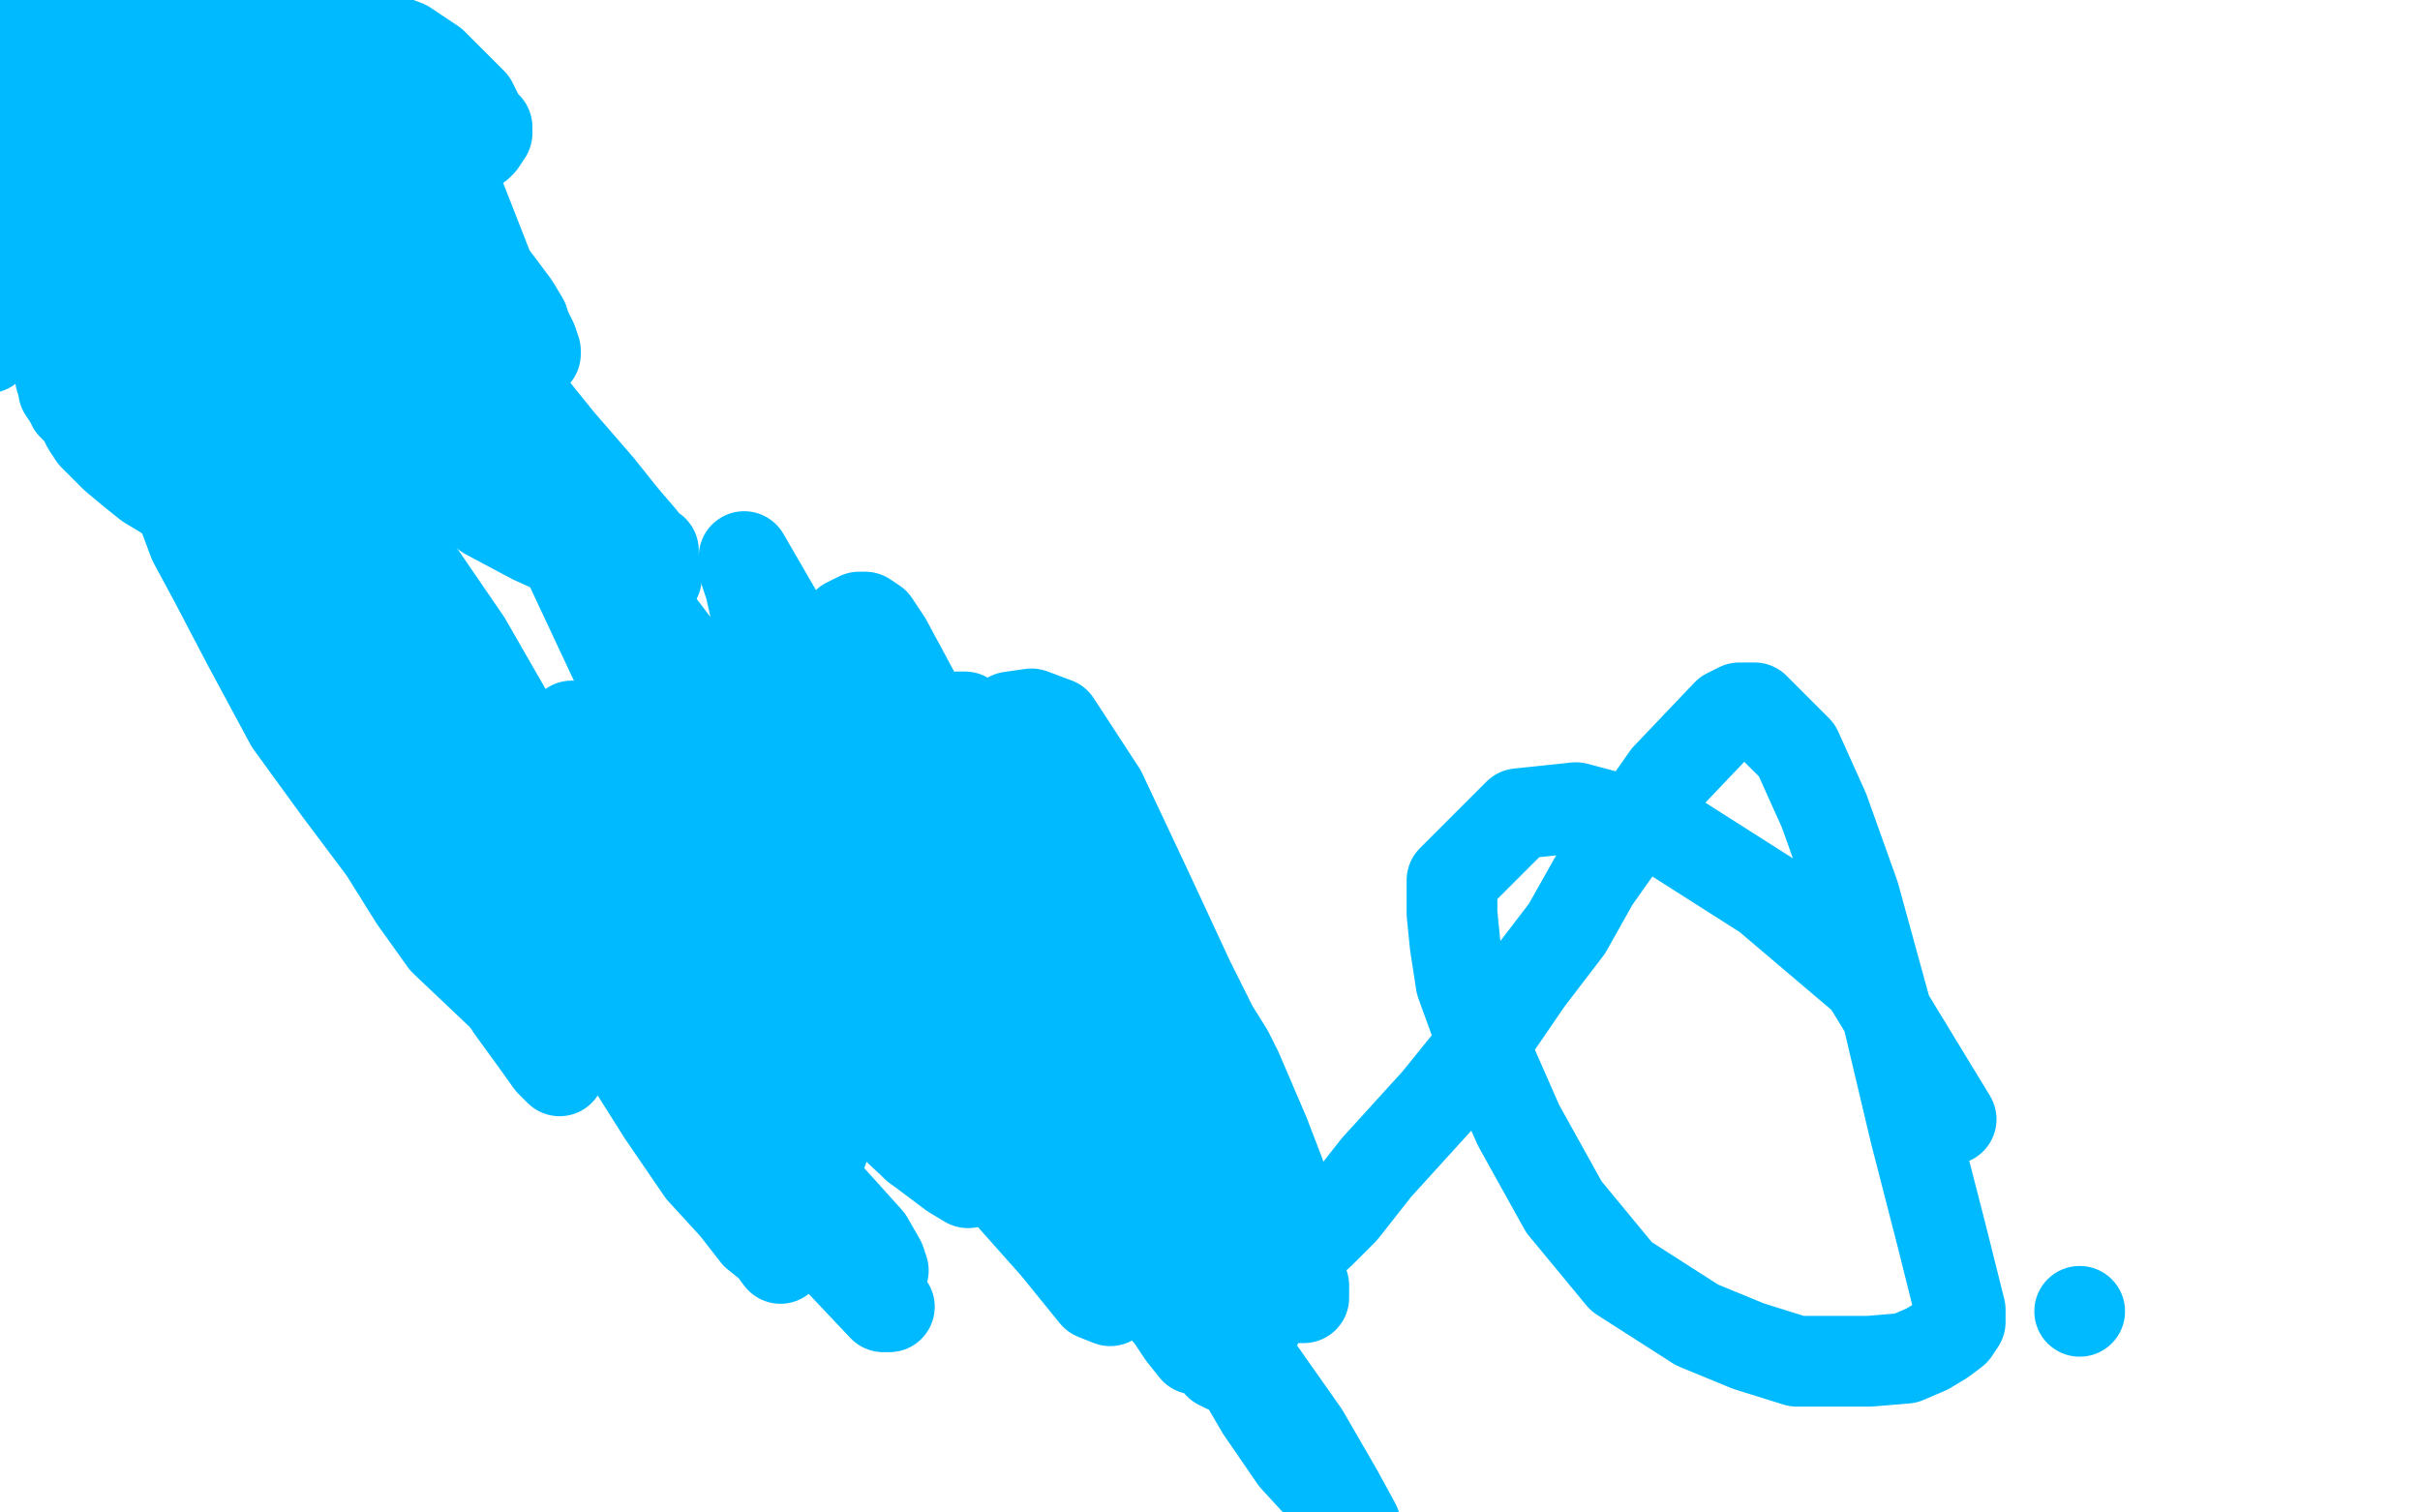
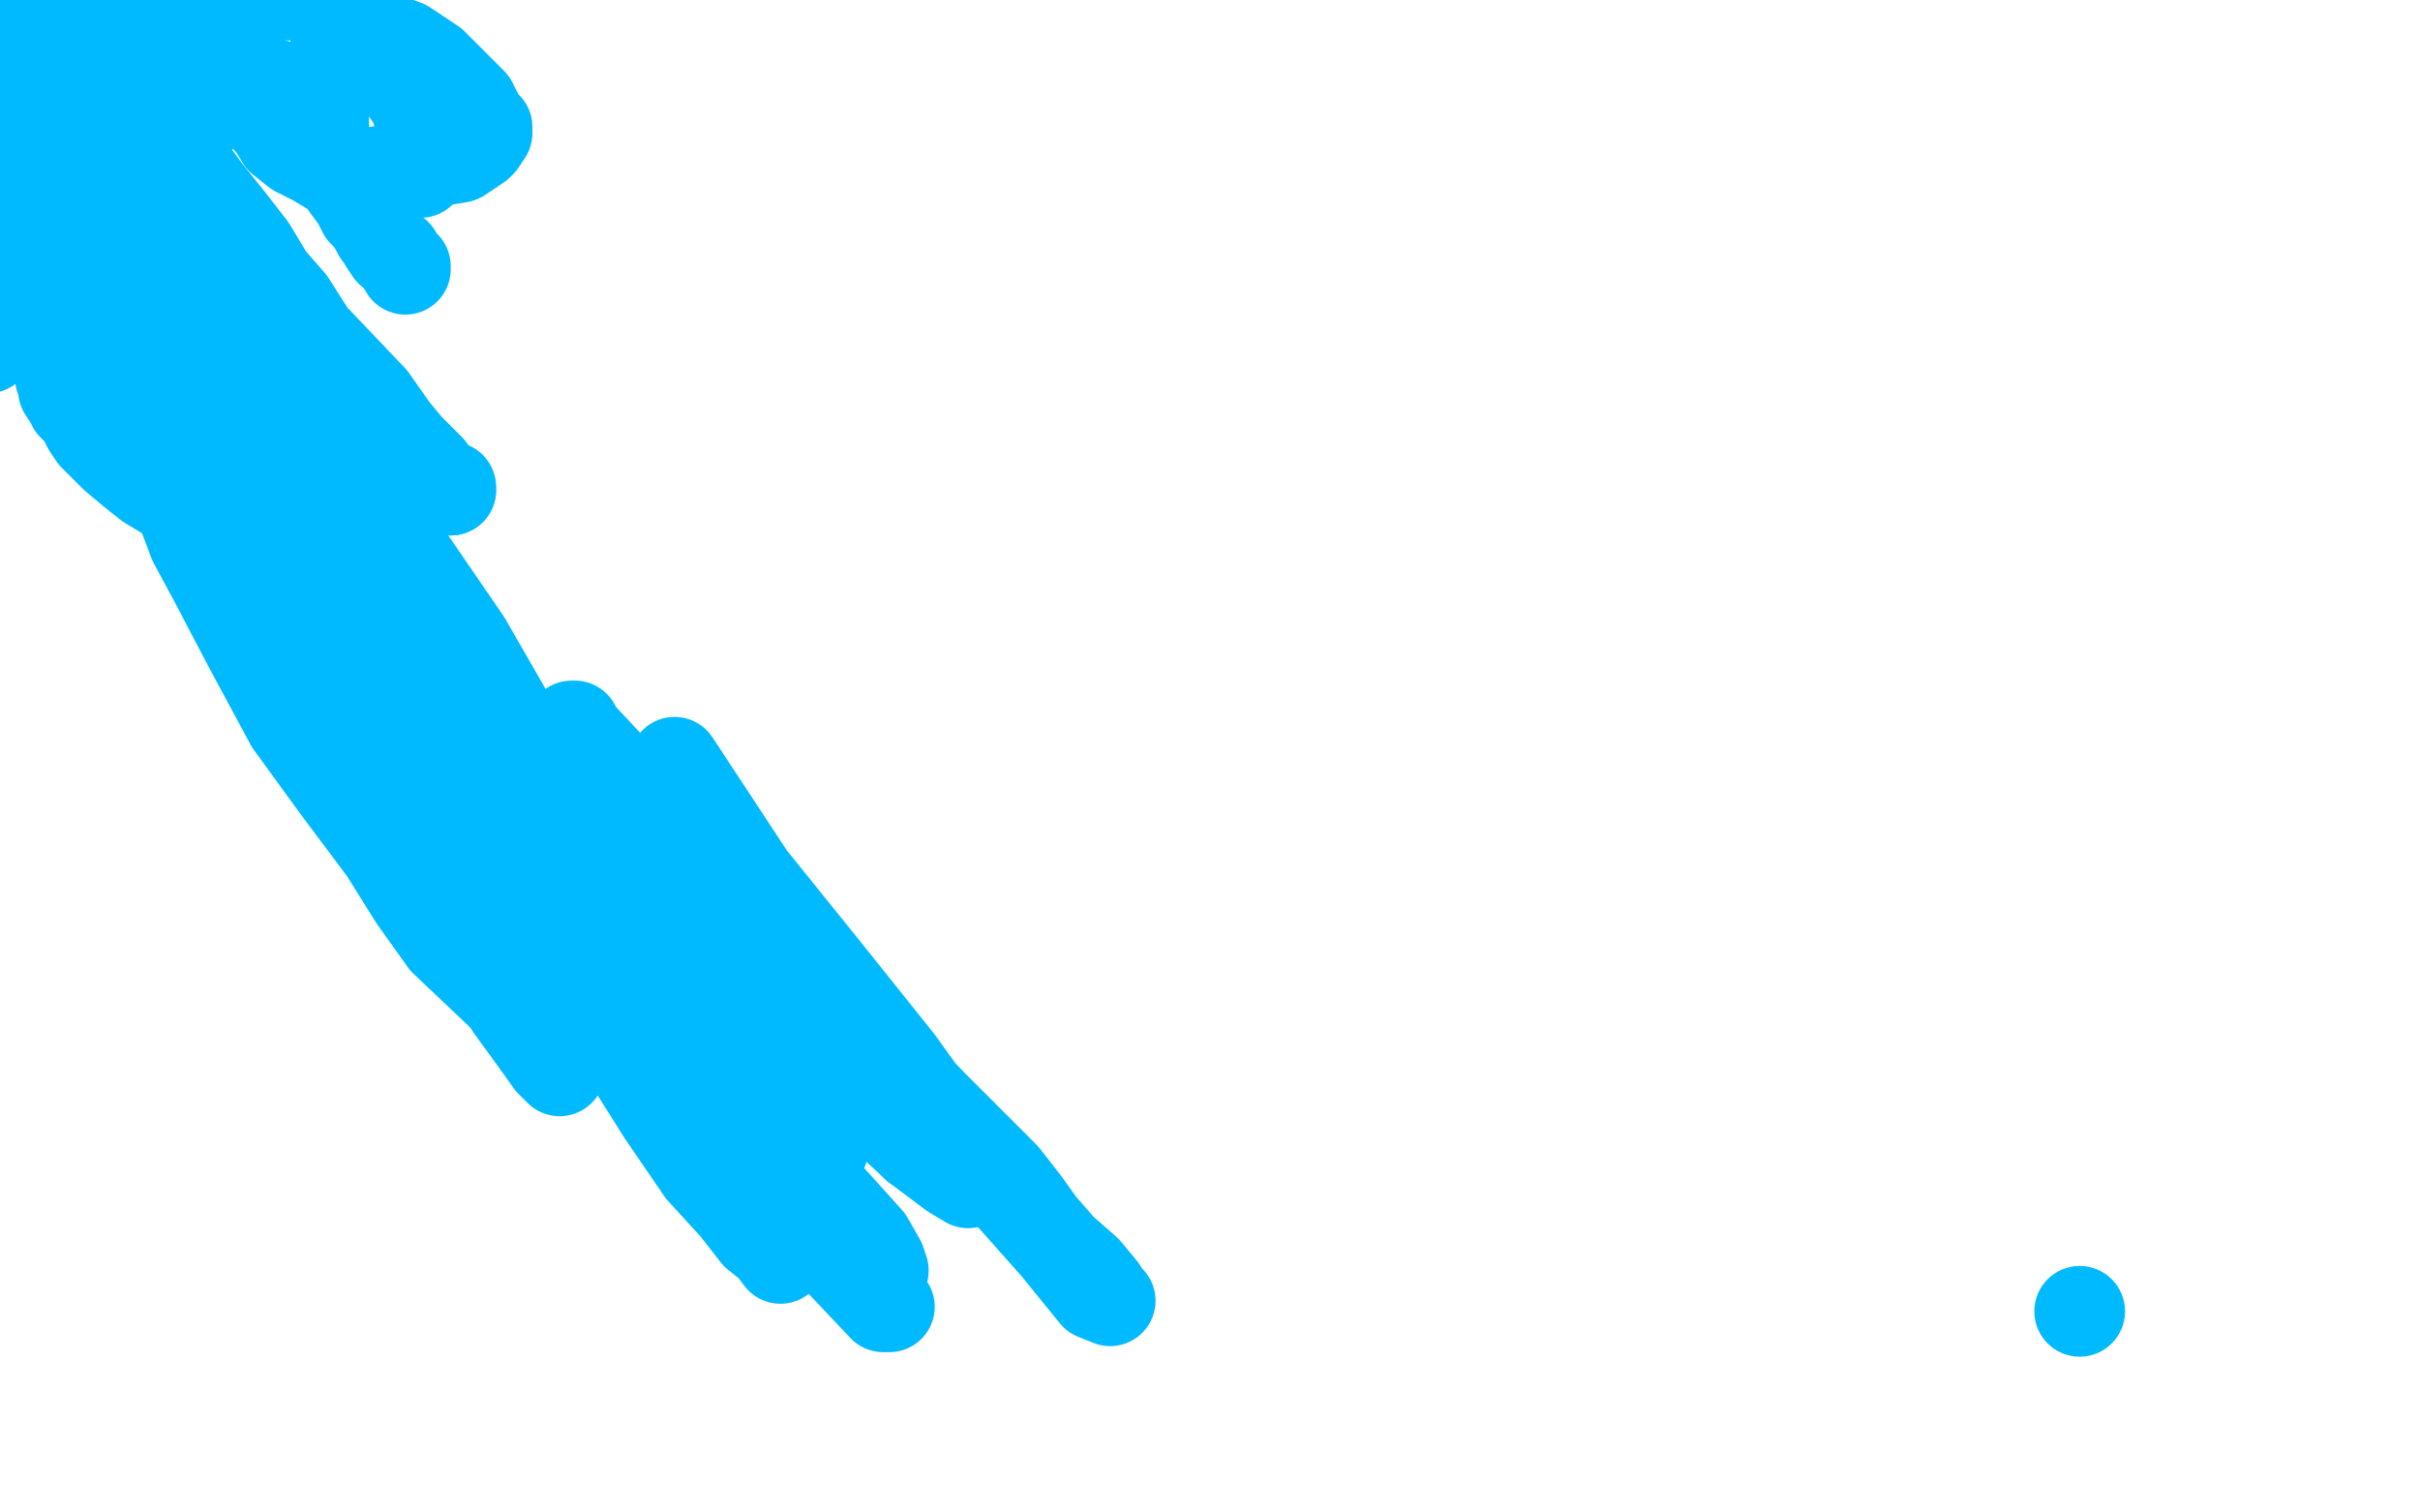
<svg xmlns="http://www.w3.org/2000/svg" width="800" height="500" version="1.1" style="stroke-antialiasing: false">
  <desc>This SVG has been created on https://colorillo.com/</desc>
  <rect x="0" y="0" width="800" height="500" style="fill: rgb(255,255,255); stroke-width:0" />
  <polyline points="12,4 12,5 12,5 11,7 11,7 9,12 9,12 6,19 6,19 4,25 4,25 2,32 2,32 0,38 0,38 -1,42 -1,42 -1,44 -1,44 -2,45 -3,47 -3,48 -3,51 -4,52 -5,53 -5,54 -5,52 -5,51 -5,48 -3,43 0,38 3,33 5,29 8,26 11,22 13,20 14,20 15,20 16,20 18,20 19,20 21,19 22,19 23,19 24,19 26,19 28,19 29,19 30,19 31,19 32,19 33,19 34,19 34,20 35,20 35,22 36,24 36,27 36,29 36,32 35,36 33,43 29,53 27,61 23,69 19,78 15,86 10,94 8,100 4,103 1,107 0,110 -2,112 -3,114 -4,115 -4,113 -4,109 -4,103 -4,95 -2,86 0,73 1,59 3,47 4,39 4,34 5,33 5,32 5,31 5,29 5,27 5,24 5,20 5,18 5,17 5,16 5,14 6,12 6,10 8,9 8,8 9,8 10,7 11,6 12,6 13,6 14,6 17,6 18,6 19,7 21,8 22,9 23,10 25,11 26,13 28,13 29,15 31,18 33,20 35,22 36,24 37,24 37,25 38,25 38,22 41,18 44,15 45,12 47,9 50,7 51,6 53,4 55,3 56,2 59,1 60,1 61,1 62,1 63,1 65,1 67,1 69,3 70,3 71,5 72,5 73,7 74,8 75,10 76,14 77,17 78,19 78,22 78,23 79,24 79,25 80,25 80,26 81,26 81,27 81,28 81,29 79,31 78,33 74,34 70,36 64,37 60,37 57,37 54,37 52,36 50,35 48,34 46,34 44,34 43,35 42,35 41,37 41,38 41,36 42,30 45,23 51,15 57,5 65,-3 110,-1 118,8 126,17 130,23 135,30 135,31 136,32 137,34 138,37 140,42 142,45 143,47 143,49 143,50 143,51 142,52 141,54 141,55 140,55 139,56 139,57 137,57 134,57 130,57 126,57 122,57 116,57 113,56 111,55 110,54 108,53 107,52 107,49 107,46 107,43 107,39 106,36 106,33 106,31 106,29 106,28 107,25 109,22 110,19 112,17 120,12 126,12 134,15 143,21 150,28 156,34 158,38 160,42 161,42 161,43 161,44 159,47 158,48 155,50 152,52 146,53 141,54 137,55" style="fill: none; stroke: #00baff; stroke-width: 30; stroke-linejoin: round; stroke-linecap: round; stroke-antialiasing: false; stroke-antialias: 0; opacity: 1.0" />
  <polyline points="90,41 87,38 85,34 84,33 84,32 83,31 83,30 83,29 84,27 85,27 88,27 91,28 95,31 99,34 101,39 104,44 106,47 107,50 109,53 110,54 111,56 113,59 115,62 118,66 120,70 122,72 124,75 125,77 126,78 127,80 129,83 131,84 132,86 134,88 134,89" style="fill: none; stroke: #00baff; stroke-width: 30; stroke-linejoin: round; stroke-linecap: round; stroke-antialiasing: false; stroke-antialias: 0; opacity: 1.0" />
  <polyline points="137,55 130,56 123,57 117,57 113,57 109,56 104,53 98,50 93,46 90,41" style="fill: none; stroke: #00baff; stroke-width: 30; stroke-linejoin: round; stroke-linecap: round; stroke-antialiasing: false; stroke-antialias: 0; opacity: 1.0" />
-   <polyline points="134,89 131,86 129,82 126,77 124,73 121,68 119,63 118,59 115,54 113,50 111,46 110,44 109,42 108,40 108,38 107,36 106,34 105,32 105,28 105,25 104,23 104,21 104,20 104,19 104,18 105,17 107,17 110,17 113,17 115,18 117,20 121,25 125,31 130,38 137,48 144,60 149,69 156,79 161,89 167,97 170,101 173,106 174,109 175,111 176,113 177,116 177,117 174,114 170,109 166,103 160,94 156,84 148,73 140,62 132,49 124,38 117,28 111,19 107,14 105,11 103,9 102,9 102,10 102,17 102,26 104,39 107,53 112,67 115,78 117,86 118,93 120,99 121,103 122,108 123,114 124,118 124,123 124,126 124,129 124,130 124,132 124,133 124,134 123,134 122,134 121,132 118,129 116,124 113,119 110,108 108,94 107,78 105,60 104,43 104,31 104,24 104,20 104,18 105,17 107,16 111,16 118,18 128,25 139,39 152,65 161,88 167,107 170,120 174,134 175,137 176,138 176,140 177,143 180,149 184,155 187,161 189,164 189,165 186,165 184,163 181,161 178,157 173,151 164,143 155,132 147,121 140,111 135,101 129,92 126,86 125,84 124,82 136,92 164,120 185,146 198,161 206,171 212,178 215,182 216,182 216,183 216,184 214,184 209,181 206,178 198,173 189,166 180,159 172,150 165,143 158,135 151,128 145,120 142,115 140,112 139,112 139,111 139,110 146,115 162,129 183,150 198,165 208,177 213,183 216,188 217,189 217,190 217,191 212,188 201,181 187,172 170,157 155,142 145,130 139,121 133,114 129,108 127,105 126,102 125,101 127,106 132,115 142,130 156,145 168,159 177,168 183,176 189,180 193,183 193,184 194,184 194,185 187,183 176,178 161,170 142,155 123,137 109,119 97,100 90,87 86,73 82,64 81,59 81,56 80,56 80,55 80,54 84,60 90,69 104,86 115,101 128,118 140,132 150,141 159,149 166,155 171,159 173,161 175,162 175,163 172,163 164,161 153,154 139,141 122,121 107,102 95,78 87,56 82,39 79,27 77,20 75,15 75,13 74,13 75,19 81,33 90,56 105,82 121,107 138,125 153,138 163,147 169,153 174,157 177,161 180,162 180,164 180,165 177,165 172,163 160,156 149,148 138,135 123,115 108,91 97,65 90,40 83,23 80,12 78,5 76,2 75,0 75,-1 76,3 82,14 88,30 99,53 108,72 115,83 121,93 126,101 131,110 140,119 150,128 164,137 178,149 189,157 194,162 197,164 198,166 195,166 185,159 174,149 161,138 148,126 136,109 126,95 119,82 112,70 107,61 102,53 99,47 95,43 93,39 91,37 89,35 87,34 85,33 83,33 82,32 81,32 80,31 79,31 79,32 80,33 80,34 81,35 82,36 83,36 83,37 84,37" style="fill: none; stroke: #00baff; stroke-width: 30; stroke-linejoin: round; stroke-linecap: round; stroke-antialiasing: false; stroke-antialias: 0; opacity: 1.0" />
-   <polyline points="66,45 66,46 66,46 66,48 66,48 66,52 66,52 66,56 66,56 66,64 66,64 66,73 66,73 66,85 66,85 68,99 68,99 71,116 71,116 78,144 82,151 84,158 85,163 86,166 89,172 93,179 99,188 104,196 108,202" style="fill: none; stroke: #00baff; stroke-width: 30; stroke-linejoin: round; stroke-linecap: round; stroke-antialiasing: false; stroke-antialias: 0; opacity: 1.0" />
  <polyline points="116,212 116,208 113,201 107,188 96,168 85,139 73,109 63,84 54,61 49,47 46,38 44,32 44,31 47,34 54,42 60,52 68,63 76,73 83,82 89,92 96,100 103,111 123,132 130,142 135,148 142,155 145,159 147,160 148,161 149,161 149,162" style="fill: none; stroke: #00baff; stroke-width: 30; stroke-linejoin: round; stroke-linecap: round; stroke-antialiasing: false; stroke-antialias: 0; opacity: 1.0" />
  <polyline points="108,202 112,207 113,210 115,211 115,212 116,212" style="fill: none; stroke: #00baff; stroke-width: 30; stroke-linejoin: round; stroke-linecap: round; stroke-antialiasing: false; stroke-antialias: 0; opacity: 1.0" />
  <polyline points="149,162 147,162 144,162 140,159 131,151 117,139 103,121 85,99 70,77 57,56 50,43 46,33 43,28 43,27 42,26 41,26 38,27 34,31 31,35 27,38 25,40 23,42 22,42 21,42 21,43" style="fill: none; stroke: #00baff; stroke-width: 30; stroke-linejoin: round; stroke-linecap: round; stroke-antialiasing: false; stroke-antialias: 0; opacity: 1.0" />
  <polyline points="79,168 77,165 73,160 69,153 64,142 56,123 44,93 30,59 21,29 16,13 13,5 12,2 12,1 12,0 13,0 16,1 21,6 26,17 36,32 50,51 62,68 69,80 76,89" style="fill: none; stroke: #00baff; stroke-width: 30; stroke-linejoin: round; stroke-linecap: round; stroke-antialiasing: false; stroke-antialias: 0; opacity: 1.0" />
  <polyline points="37,130 43,139 50,146 58,153 67,159 73,165 77,167 78,168 79,168" style="fill: none; stroke: #00baff; stroke-width: 30; stroke-linejoin: round; stroke-linecap: round; stroke-antialiasing: false; stroke-antialias: 0; opacity: 1.0" />
  <polyline points="76,89 81,98 98,116 104,124 107,130 109,135 110,136 110,137" style="fill: none; stroke: #00baff; stroke-width: 30; stroke-linejoin: round; stroke-linecap: round; stroke-antialiasing: false; stroke-antialias: 0; opacity: 1.0" />
-   <polyline points="21,43 21,44 21,49 21,60 21,73 22,88 25,101 28,113 31,122 37,130" style="fill: none; stroke: #00baff; stroke-width: 30; stroke-linejoin: round; stroke-linecap: round; stroke-antialiasing: false; stroke-antialias: 0; opacity: 1.0" />
  <polyline points="110,137 103,134 93,127 77,114 55,95 32,69 14,44 -4,20" style="fill: none; stroke: #00baff; stroke-width: 30; stroke-linejoin: round; stroke-linecap: round; stroke-antialiasing: false; stroke-antialias: 0; opacity: 1.0" />
  <polyline points="15,88 16,88 18,88 20,88 24,90 31,92 36,94 39,95 42,98 43,99 44,100 45,100 45,101 43,95" style="fill: none; stroke: #00baff; stroke-width: 30; stroke-linejoin: round; stroke-linecap: round; stroke-antialiasing: false; stroke-antialias: 0; opacity: 1.0" />
  <polyline points="-4,20 8,92 9,92" style="fill: none; stroke: #00baff; stroke-width: 30; stroke-linejoin: round; stroke-linecap: round; stroke-antialiasing: false; stroke-antialias: 0; opacity: 1.0" />
  <polyline points="43,95 43,94 42,94 41,94 39,94 37,96 35,99 32,101" style="fill: none; stroke: #00baff; stroke-width: 30; stroke-linejoin: round; stroke-linecap: round; stroke-antialiasing: false; stroke-antialias: 0; opacity: 1.0" />
-   <polyline points="9,92 9,90 10,90 11,89 12,89 12,88 13,88 15,88" style="fill: none; stroke: #00baff; stroke-width: 30; stroke-linejoin: round; stroke-linecap: round; stroke-antialiasing: false; stroke-antialias: 0; opacity: 1.0" />
  <polyline points="32,101 28,105 26,107 22,109 21,110 20,111 20,112 20,113 20,116 20,118 20,119 20,121 20,122 20,123 20,124 20,125 21,126 21,127 21,129 23,132 24,134 27,137 29,141 31,144 33,146 38,151 44,156 49,160 54,163 57,165 59,166 59,167 59,165 59,166 61,171 64,179 71,192 82,213 96,239 112,261 127,281 137,297 147,311 166,329 172,336 177,342 181,348 184,351 185,353 185,354 182,351 177,344 169,333 157,314 142,285 123,248 105,211 93,178 83,153 76,133 73,121 71,115 70,113 70,112 77,120 91,131 108,151 130,177 154,212 177,252 200,292 220,325 237,354 260,384 278,409 286,420 291,428 294,432 292,432 275,414 256,393 233,372 210,344 192,319 173,294 158,275 150,263 144,253 136,245 128,236 121,227 114,220 109,212 104,206 101,202 100,199 99,198 98,197 105,207 125,232 149,265 178,303 202,341 219,368 232,387 243,399 250,408 255,412 258,416 258,414 237,388 215,351 190,311 164,265 144,228 127,201 117,185 113,178 110,173 109,172 108,171 120,190 142,223 164,255 185,285 199,309 213,329 230,349 243,364 259,379 278,400 287,410 291,417 292,420 290,417 271,398 248,372 223,342 201,309 179,274 156,241 139,217 129,198 123,189 120,184 119,182 118,181 118,180 121,183 130,191 145,209 167,242 185,278 208,316 225,345 239,369 253,389 260,399 266,405 268,406 269,408 267,406 260,399 252,389 239,376 222,355 203,326 181,293 157,258 140,231 124,207 113,190 104,177 100,169 97,163" style="fill: none; stroke: #00baff; stroke-width: 30; stroke-linejoin: round; stroke-linecap: round; stroke-antialiasing: false; stroke-antialias: 0; opacity: 1.0" />
  <polyline points="128,198 171,251 188,278 208,303 223,323 234,339 244,351 256,364 264,371 269,377 271,379 272,380 261,371 251,361 209,315 211,315 215,315 221,315 233,320 251,329 275,344 296,361 305,372 312,380 316,386 319,389 320,391 315,388 303,379" style="fill: none; stroke: #00baff; stroke-width: 30; stroke-linejoin: round; stroke-linecap: round; stroke-antialiasing: false; stroke-antialias: 0; opacity: 1.0" />
  <polyline points="97,163 95,160 95,159 94,159 99,166 112,180 128,198" style="fill: none; stroke: #00baff; stroke-width: 30; stroke-linejoin: round; stroke-linecap: round; stroke-antialiasing: false; stroke-antialias: 0; opacity: 1.0" />
  <polyline points="204,265 200,259 197,254 194,249 193,246 191,244 190,242 190,240 189,240 203,255 230,284 264,314 286,342 308,365 323,380 332,389 339,398 344,405 351,413 359,420 364,426 366,429 367,430 362,428 349,412 333,394 315,376 297,351 273,321 248,290 223,252" style="fill: none; stroke: #00baff; stroke-width: 30; stroke-linejoin: round; stroke-linecap: round; stroke-antialiasing: false; stroke-antialias: 0; opacity: 1.0" />
  <polyline points="303,379 288,365 269,345 252,325 239,310 221,286 214,277 208,269 204,265" style="fill: none; stroke: #00baff; stroke-width: 30; stroke-linejoin: round; stroke-linecap: round; stroke-antialiasing: false; stroke-antialias: 0; opacity: 1.0" />
-   <polyline points="223,252 203,218 188,186 178,159 172,139 170,129 169,120 168,115 168,113 168,112 168,117 170,125 173,136 178,146 183,155 189,167 198,181 216,204 239,234 269,270 301,314 328,352 357,391 373,415 386,432 392,441 396,444 397,446 395,446 391,441 387,435 379,426 371,418 363,405 355,391 343,372 329,348 312,324 295,297 281,270 268,247 259,226 254,214 250,203 248,194 246,188 246,186 246,184 257,203 277,241 300,281 322,316 341,345 354,371 366,390 379,407 390,424 397,439 401,447 403,451 405,452 403,448 399,440 392,427 380,408 368,387 358,366 348,351 341,335 333,324 326,309 320,297 287,232 283,225 283,224 283,230 286,242 292,256 305,282 321,314 344,346 366,379 388,414 412,447 431,474 442,493 448,504 439,494 428,482 417,466 403,442 323,327 310,298 298,270 291,250 287,232 284,220 283,213 282,210 281,209 285,222 296,243 304,263 312,275 317,283 319,285 320,287 320,288 323,291 326,297 331,303 338,313 347,324 354,337 361,348 371,364 382,382 391,396 397,408 402,419 413,435 415,438 415,439 412,436 408,428 404,421 398,412 391,403 383,391 370,373 363,363 353,355 345,346 335,340 327,333 319,328 310,322 302,315 296,304 290,290 285,275 283,260 282,245 280,229 280,218 280,213 280,210 280,208 280,206 282,205 284,204 286,204 289,206 293,212 300,225 307,238 313,247 318,260 325,273 336,289 350,311 361,336 372,357 380,371 387,379 392,387 395,391 395,392 396,392 386,390 380,387 376,384 368,380 361,374 352,369 344,360 336,349 327,334 319,316 314,300 310,288 309,277 308,269 308,261 308,253 308,246 310,241 313,238 316,237 319,237 325,242 333,255 344,271 356,293 367,316 379,339 394,364 407,383 417,401 424,412 429,420 431,425 431,428 431,429 428,429 425,429 418,429 408,425 398,420 385,412 373,402 361,389 349,371 338,347 329,327 324,310 321,294 321,283 321,272 321,265 321,257 323,250 324,246 326,242 329,240 334,237 341,236 349,239 364,262 380,296 393,324 401,340 406,348 409,354 412,361 415,368 418,375 423,388 426,401 431,412 436,408 444,400 455,386 475,364 492,343 505,324 518,307 527,291 544,267 551,257 571,236 575,234 580,234 594,248 603,268 613,296 624,336 633,374 642,409 646,425 648,433 648,436 648,437 646,440 642,443 637,446 630,449 618,450 606,450 594,450 578,445 561,438 536,422 517,399 502,372 491,347 483,325 481,312 480,302 480,291 502,269 521,267 551,275 584,296 617,324 645,370" style="fill: none; stroke: #00baff; stroke-width: 30; stroke-linejoin: round; stroke-linecap: round; stroke-antialiasing: false; stroke-antialias: 0; opacity: 1.0" />
  <circle cx="687.5" cy="433.5" r="15" style="fill: #00baff; stroke-antialiasing: false; stroke-antialias: 0; opacity: 1.0" />
</svg>